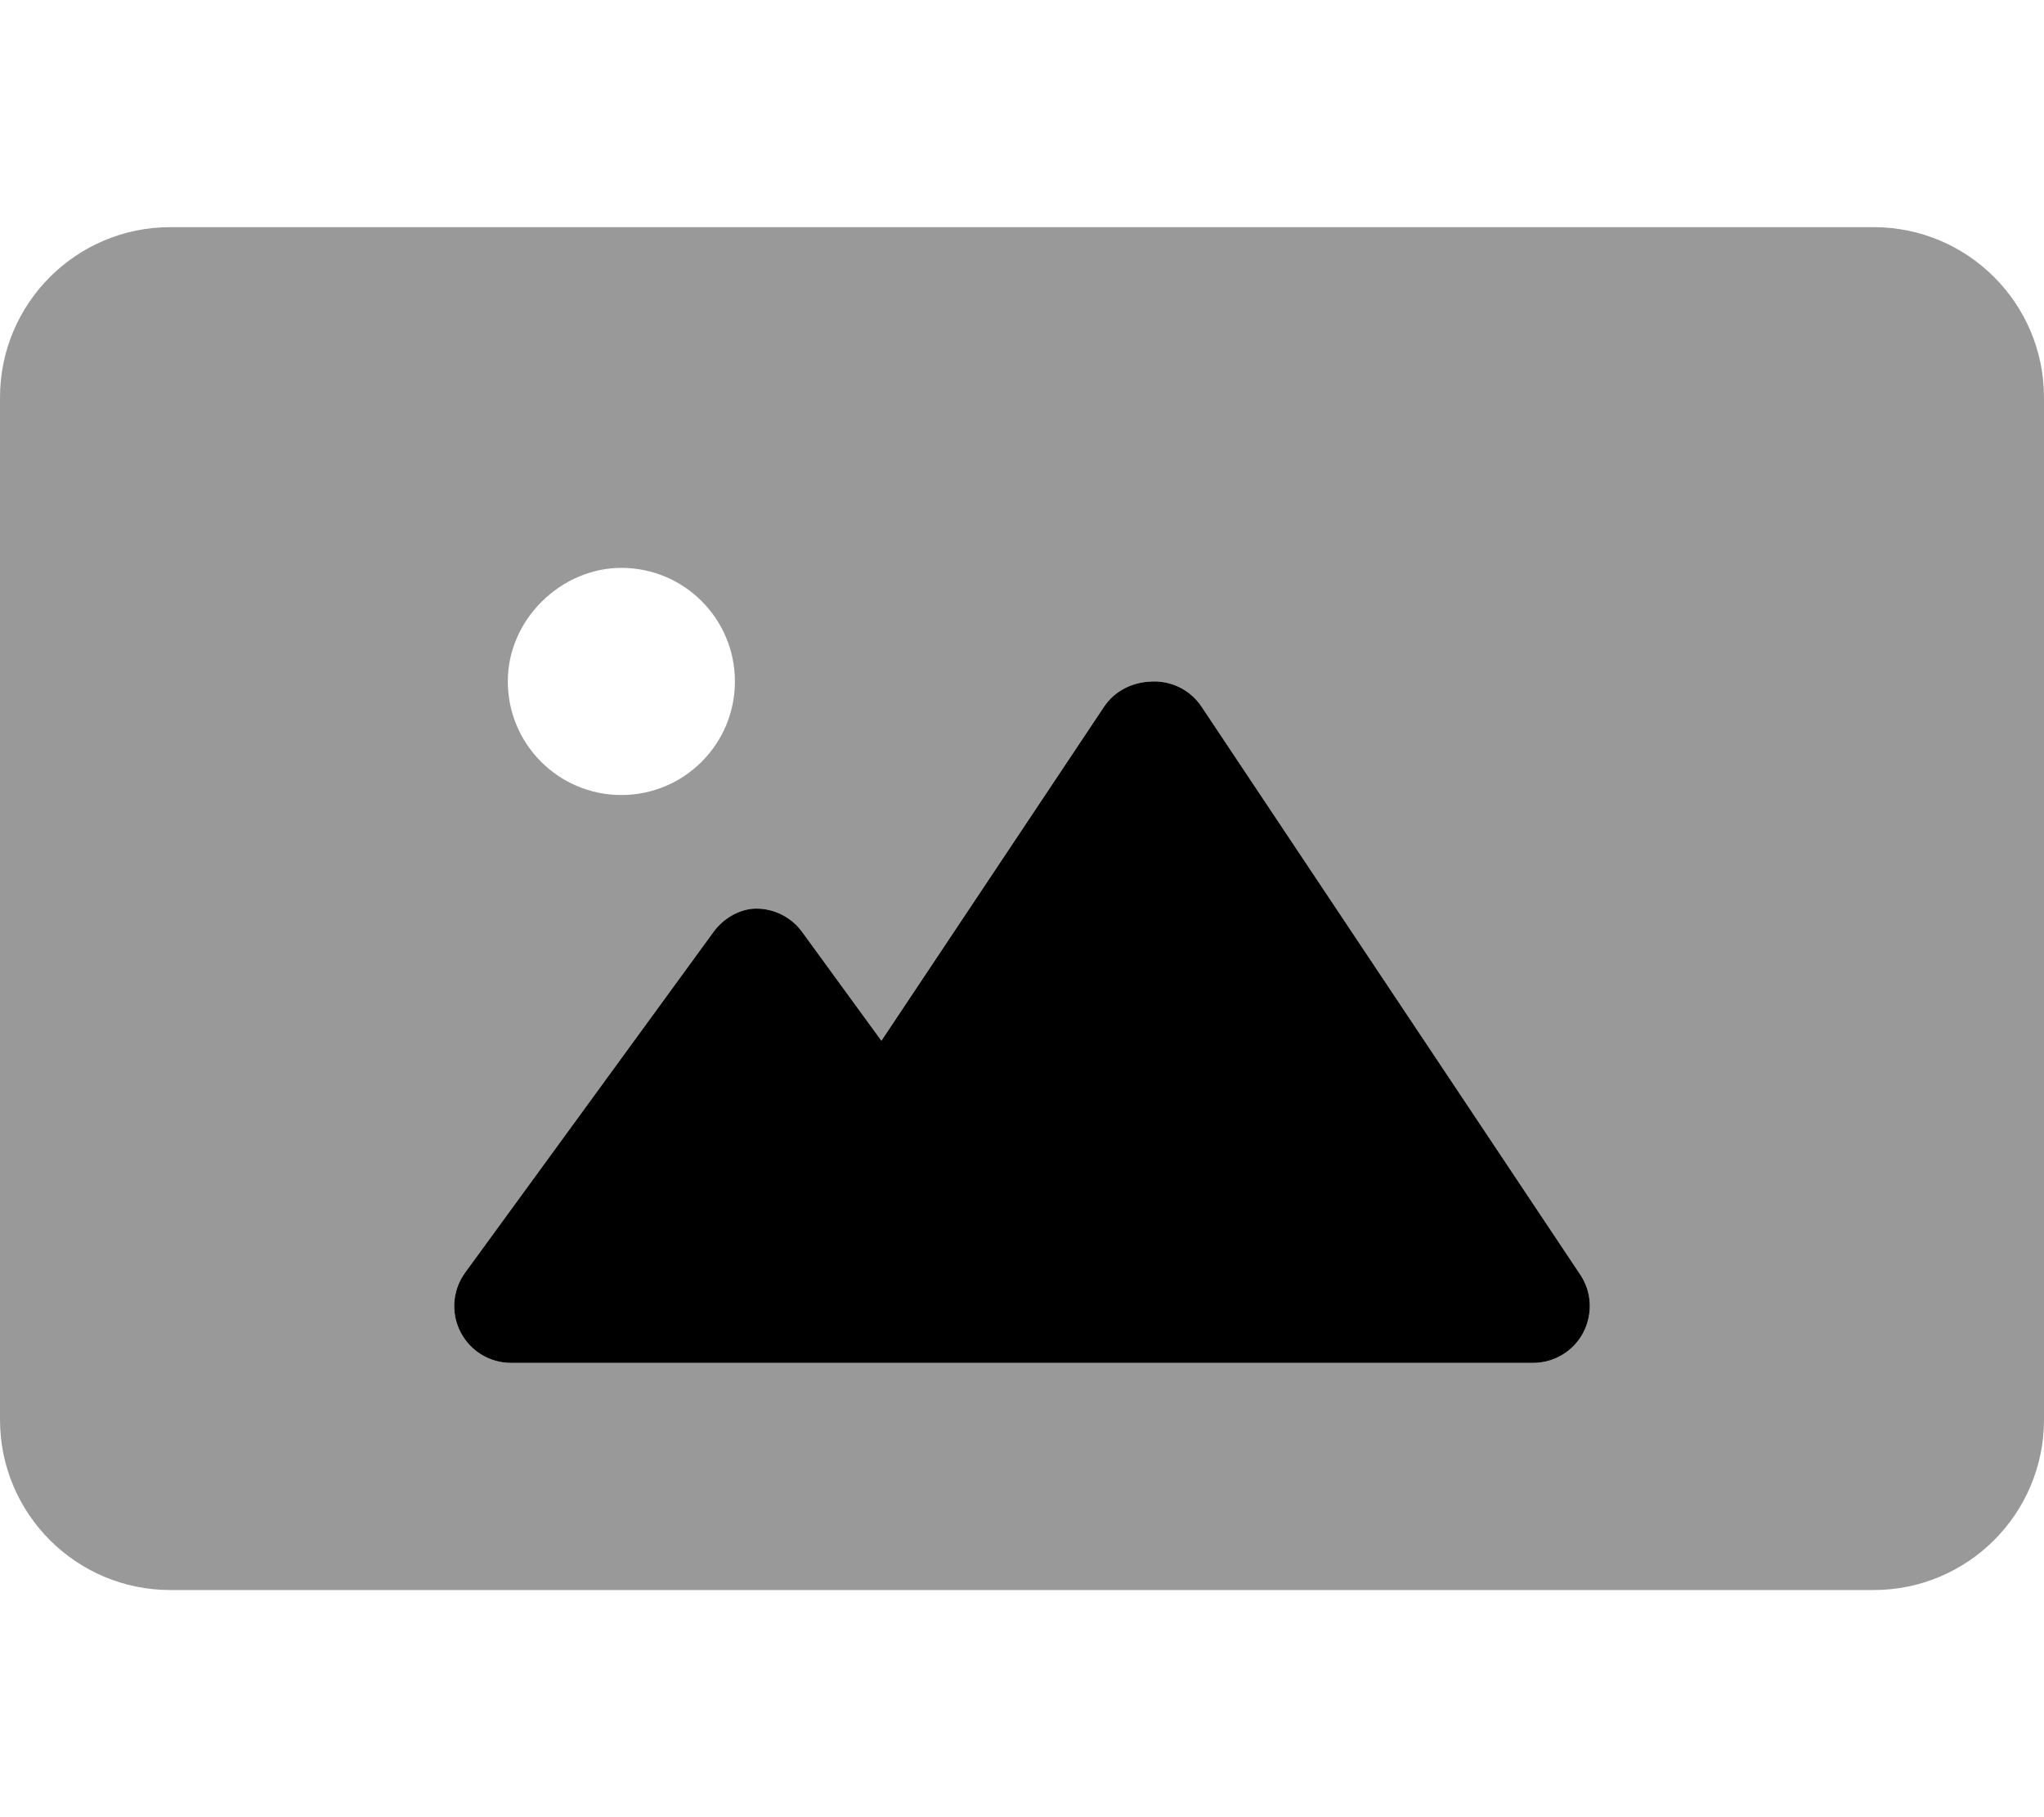
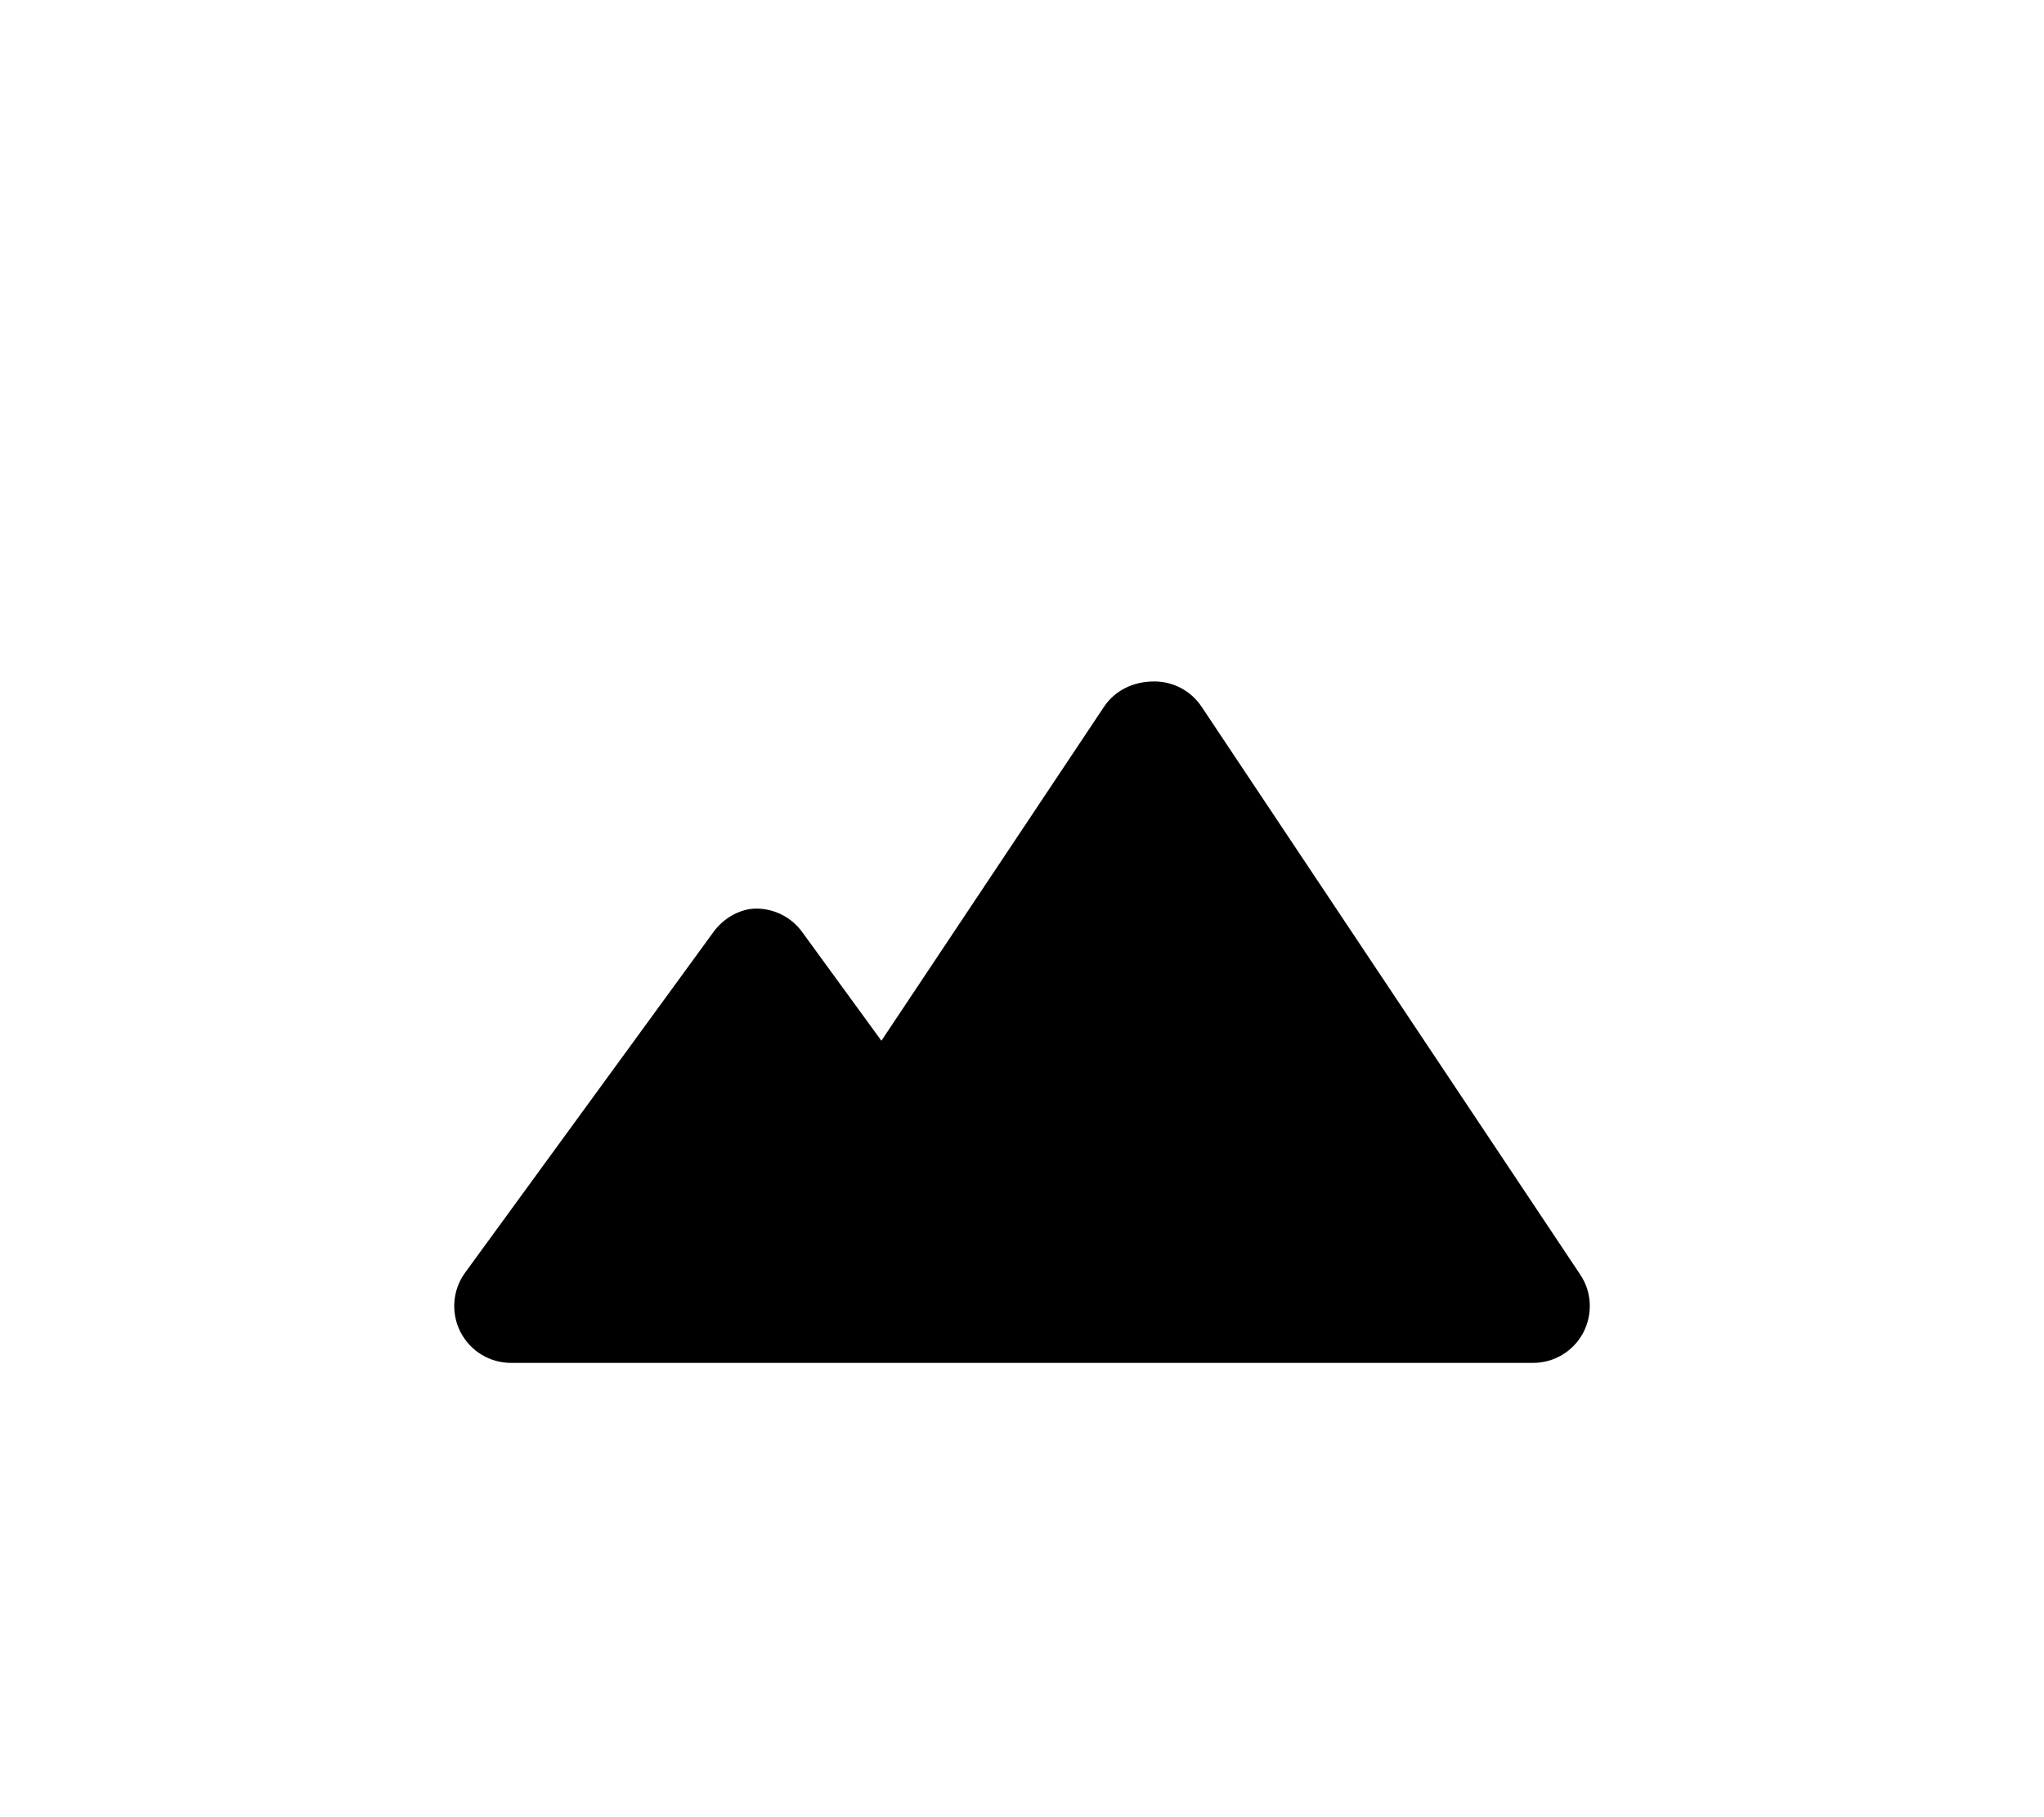
<svg xmlns="http://www.w3.org/2000/svg" viewBox="0 0 576 512">
  <defs>
    <style>.fa-secondary{opacity:.4}</style>
  </defs>
  <path class="fa-primary" d="M446.1 375.6C443.3 380.8 437.9 384 432 384h-288c-6.023 0-11.53-3.379-14.26-8.75c-2.73-5.367-2.215-11.81 1.332-16.68l70-96C204.1 258.4 208.9 256 213.1 256c5.11 0 9.914 2.441 12.93 6.574l22.35 30.66l62.74-94.11C314.1 194.7 319.1 192 325.3 192c5.348 0 10.34 2.672 13.31 7.125l106.7 160C448.6 364 448.9 370.3 446.1 375.6z" />
-   <path class="fa-secondary" d="M528 64h-480C21.49 64 0 85.49 0 112v288C0 426.5 21.49 448 48 448h480c26.51 0 48-21.49 48-48v-288C576 85.49 554.5 64 528 64zM175.1 160c17.68 0 32 14.33 32 32s-14.32 32-32 32c-17.67 0-32-14.33-32-32S158.3 160 175.1 160zM446.1 375.6C443.3 380.8 437.9 384 432 384h-288c-6.023 0-11.53-3.379-14.26-8.75c-2.73-5.367-2.215-11.81 1.332-16.68l70-96C204.1 258.4 208.9 256 213.1 256c5.11 0 9.914 2.441 12.93 6.574l22.35 30.66l62.74-94.11C314.1 194.7 319.1 192 325.3 192c5.348 0 10.34 2.672 13.31 7.125l106.7 160C448.6 364 448.9 370.3 446.1 375.6z" />
</svg>